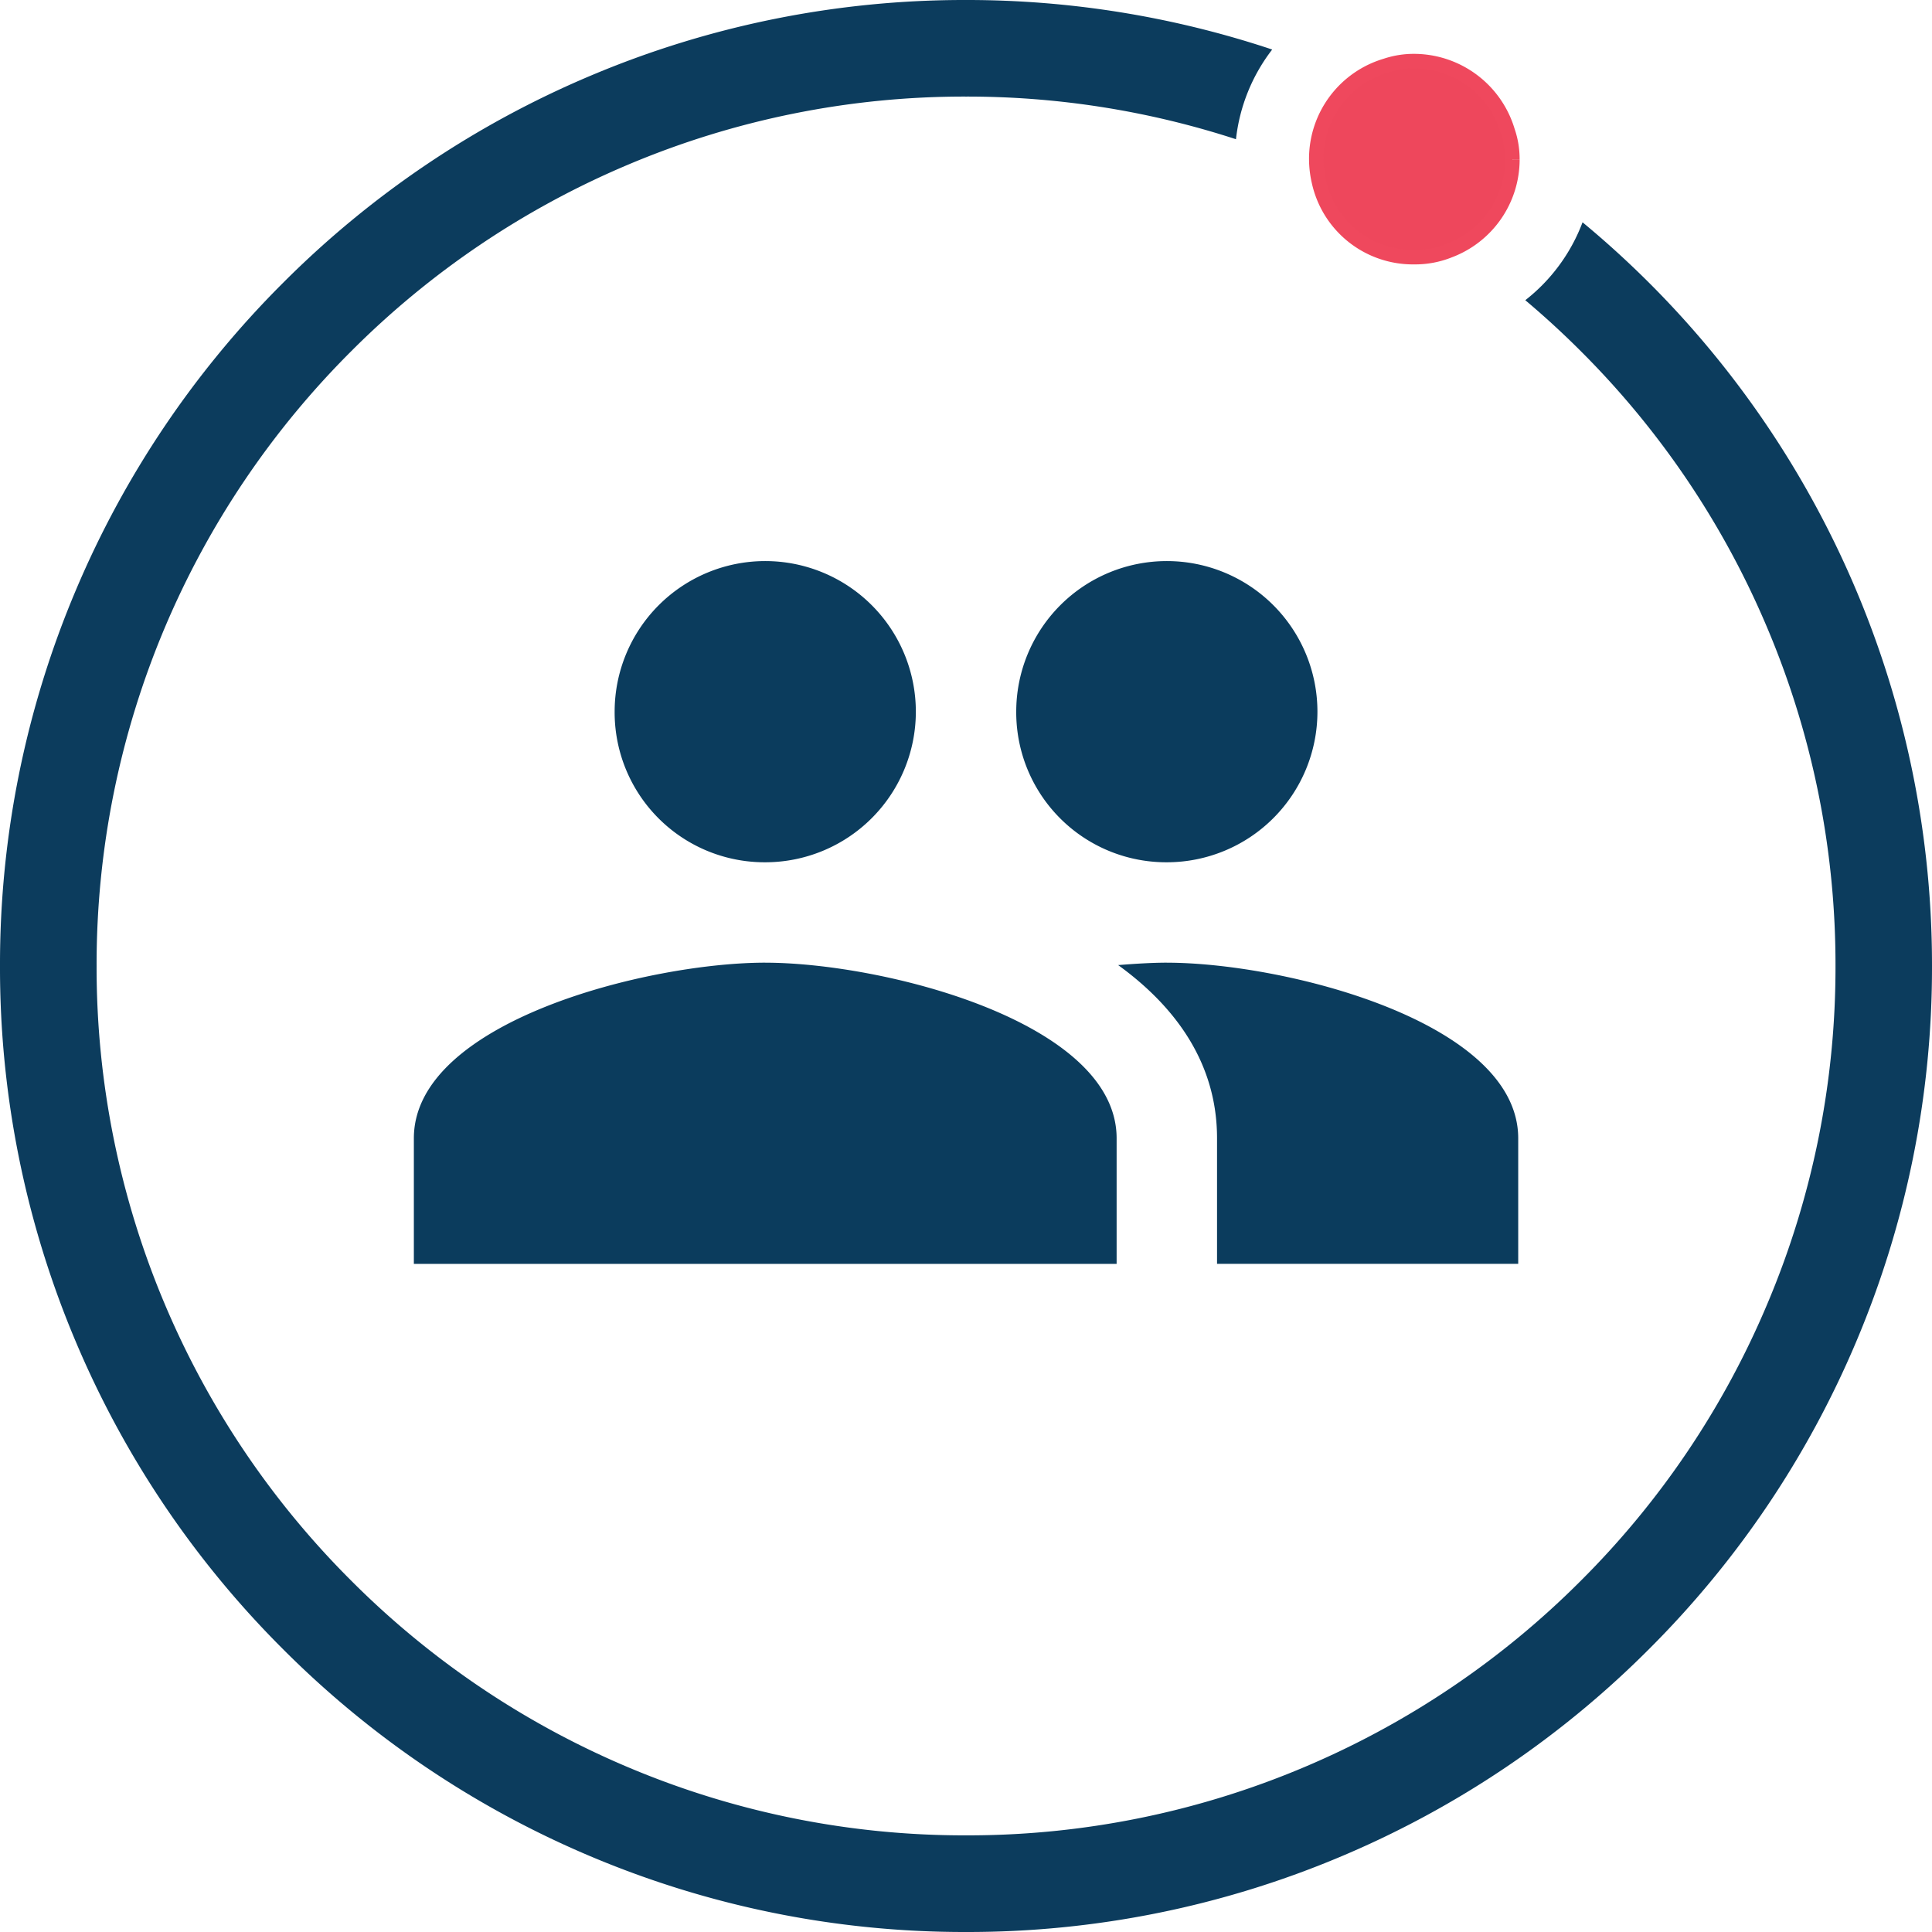
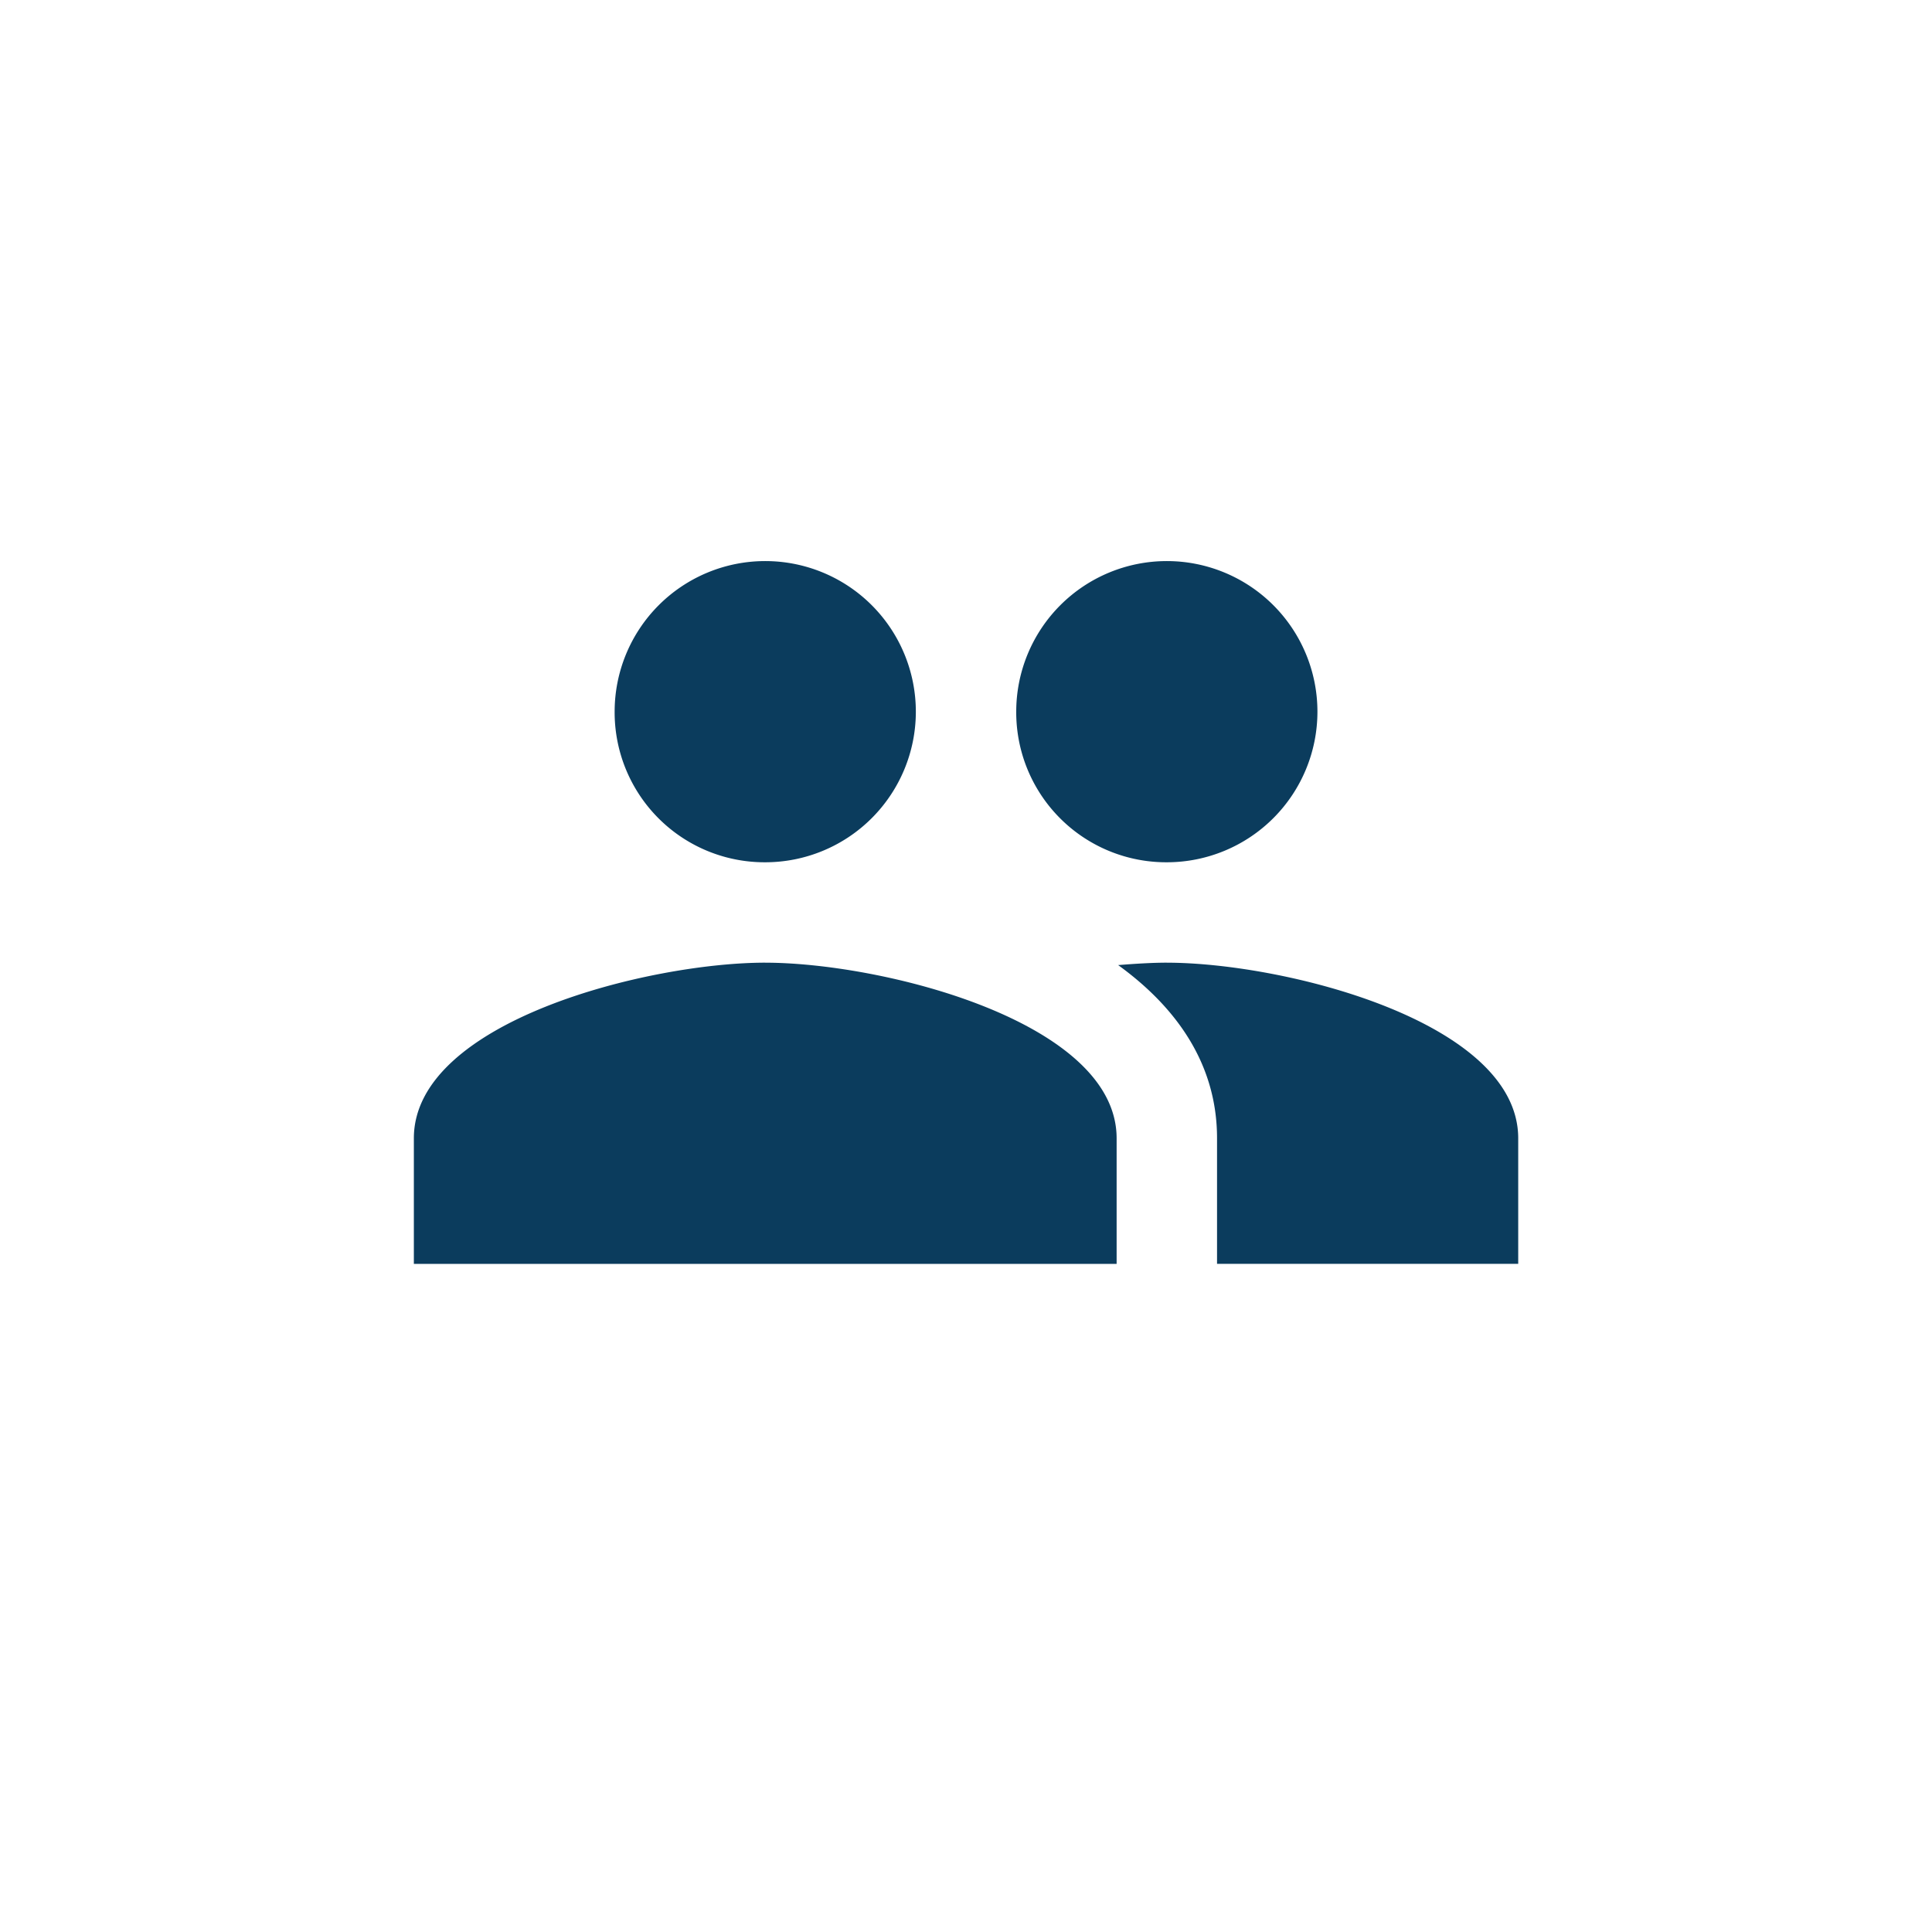
<svg xmlns="http://www.w3.org/2000/svg" viewBox="0 0 80 80" height="80" width="80">
  <g transform="translate(-1381 -1843)" data-name="Group 903" id="Group_903">
-     <path stroke-width="0.6" stroke="#ef485d" fill="#ee475c" transform="translate(1368.254 1844.448)" d="M75.371,5.152a4.033,4.033,0,0,1-2.608,3.773A3.794,3.794,0,0,1,71.3,9.2a3.986,3.986,0,0,1-3.943-3.139,4.2,4.2,0,0,1-.107-.911,4.023,4.023,0,0,1,2.882-3.88A3.652,3.652,0,0,1,71.3,1.082a4.057,4.057,0,0,1,3.878,2.9,3.529,3.529,0,0,1,.192,1.165" data-name="Path 10270" id="Path_10270" />
-     <path fill="#0c3c5d" transform="translate(16010 1842.156)" d="M-14589,80.844a39.749,39.749,0,0,1-15.569-3.143,39.863,39.863,0,0,1-12.715-8.572,39.865,39.865,0,0,1-8.572-12.714,39.746,39.746,0,0,1-3.144-15.57,39.746,39.746,0,0,1,3.144-15.57,39.865,39.865,0,0,1,8.572-12.714,39.863,39.863,0,0,1,12.715-8.572A39.749,39.749,0,0,1-14589,.844a39.949,39.949,0,0,1,12.679,2.051,7.413,7.413,0,0,0-1.5,3.714A35.909,35.909,0,0,0-14589,4.843a35.757,35.757,0,0,0-14.01,2.827,35.9,35.9,0,0,0-11.447,7.717,35.918,35.918,0,0,0-7.718,11.444A35.867,35.867,0,0,0-14625,40.844a35.831,35.831,0,0,0,2.827,14.01,35.838,35.838,0,0,0,7.718,11.444,35.9,35.9,0,0,0,11.447,7.717,35.757,35.757,0,0,0,14.01,2.827,35.757,35.757,0,0,0,14.01-2.827,35.9,35.9,0,0,0,11.447-7.717,35.74,35.74,0,0,0,7.714-11.444,35.754,35.754,0,0,0,2.831-14.01,35.79,35.79,0,0,0-2.831-14.014,35.821,35.821,0,0,0-7.714-11.444c-.735-.736-1.509-1.446-2.3-2.111a7.4,7.4,0,0,0,2.371-3.226A39.909,39.909,0,0,1-14549,40.844a39.746,39.746,0,0,1-3.144,15.57,39.865,39.865,0,0,1-8.572,12.714,39.863,39.863,0,0,1-12.715,8.572A39.749,39.749,0,0,1-14589,80.844Z" data-name="Subtraction 5" id="Subtraction_5" />
    <path fill="#0b3c5d" transform="translate(1396.637 1858.734)" d="M32.679,19.971a6.236,6.236,0,1,0-6.236-6.236A6.21,6.21,0,0,0,32.679,19.971Zm-16.629,0a6.236,6.236,0,1,0-6.236-6.236A6.21,6.21,0,0,0,16.05,19.971Zm0,4.157C11.207,24.129,1.5,26.56,1.5,31.4v5.2H30.6V31.4C30.6,26.56,20.893,24.129,16.05,24.129Zm16.629,0c-.6,0-1.289.042-2.016.1,2.411,1.746,4.095,4.095,4.095,7.171v5.2H47.229V31.4C47.229,26.56,37.522,24.129,32.679,24.129Z" data-name="Icon material-group" id="Icon_material-group" />
  </g>
</svg>